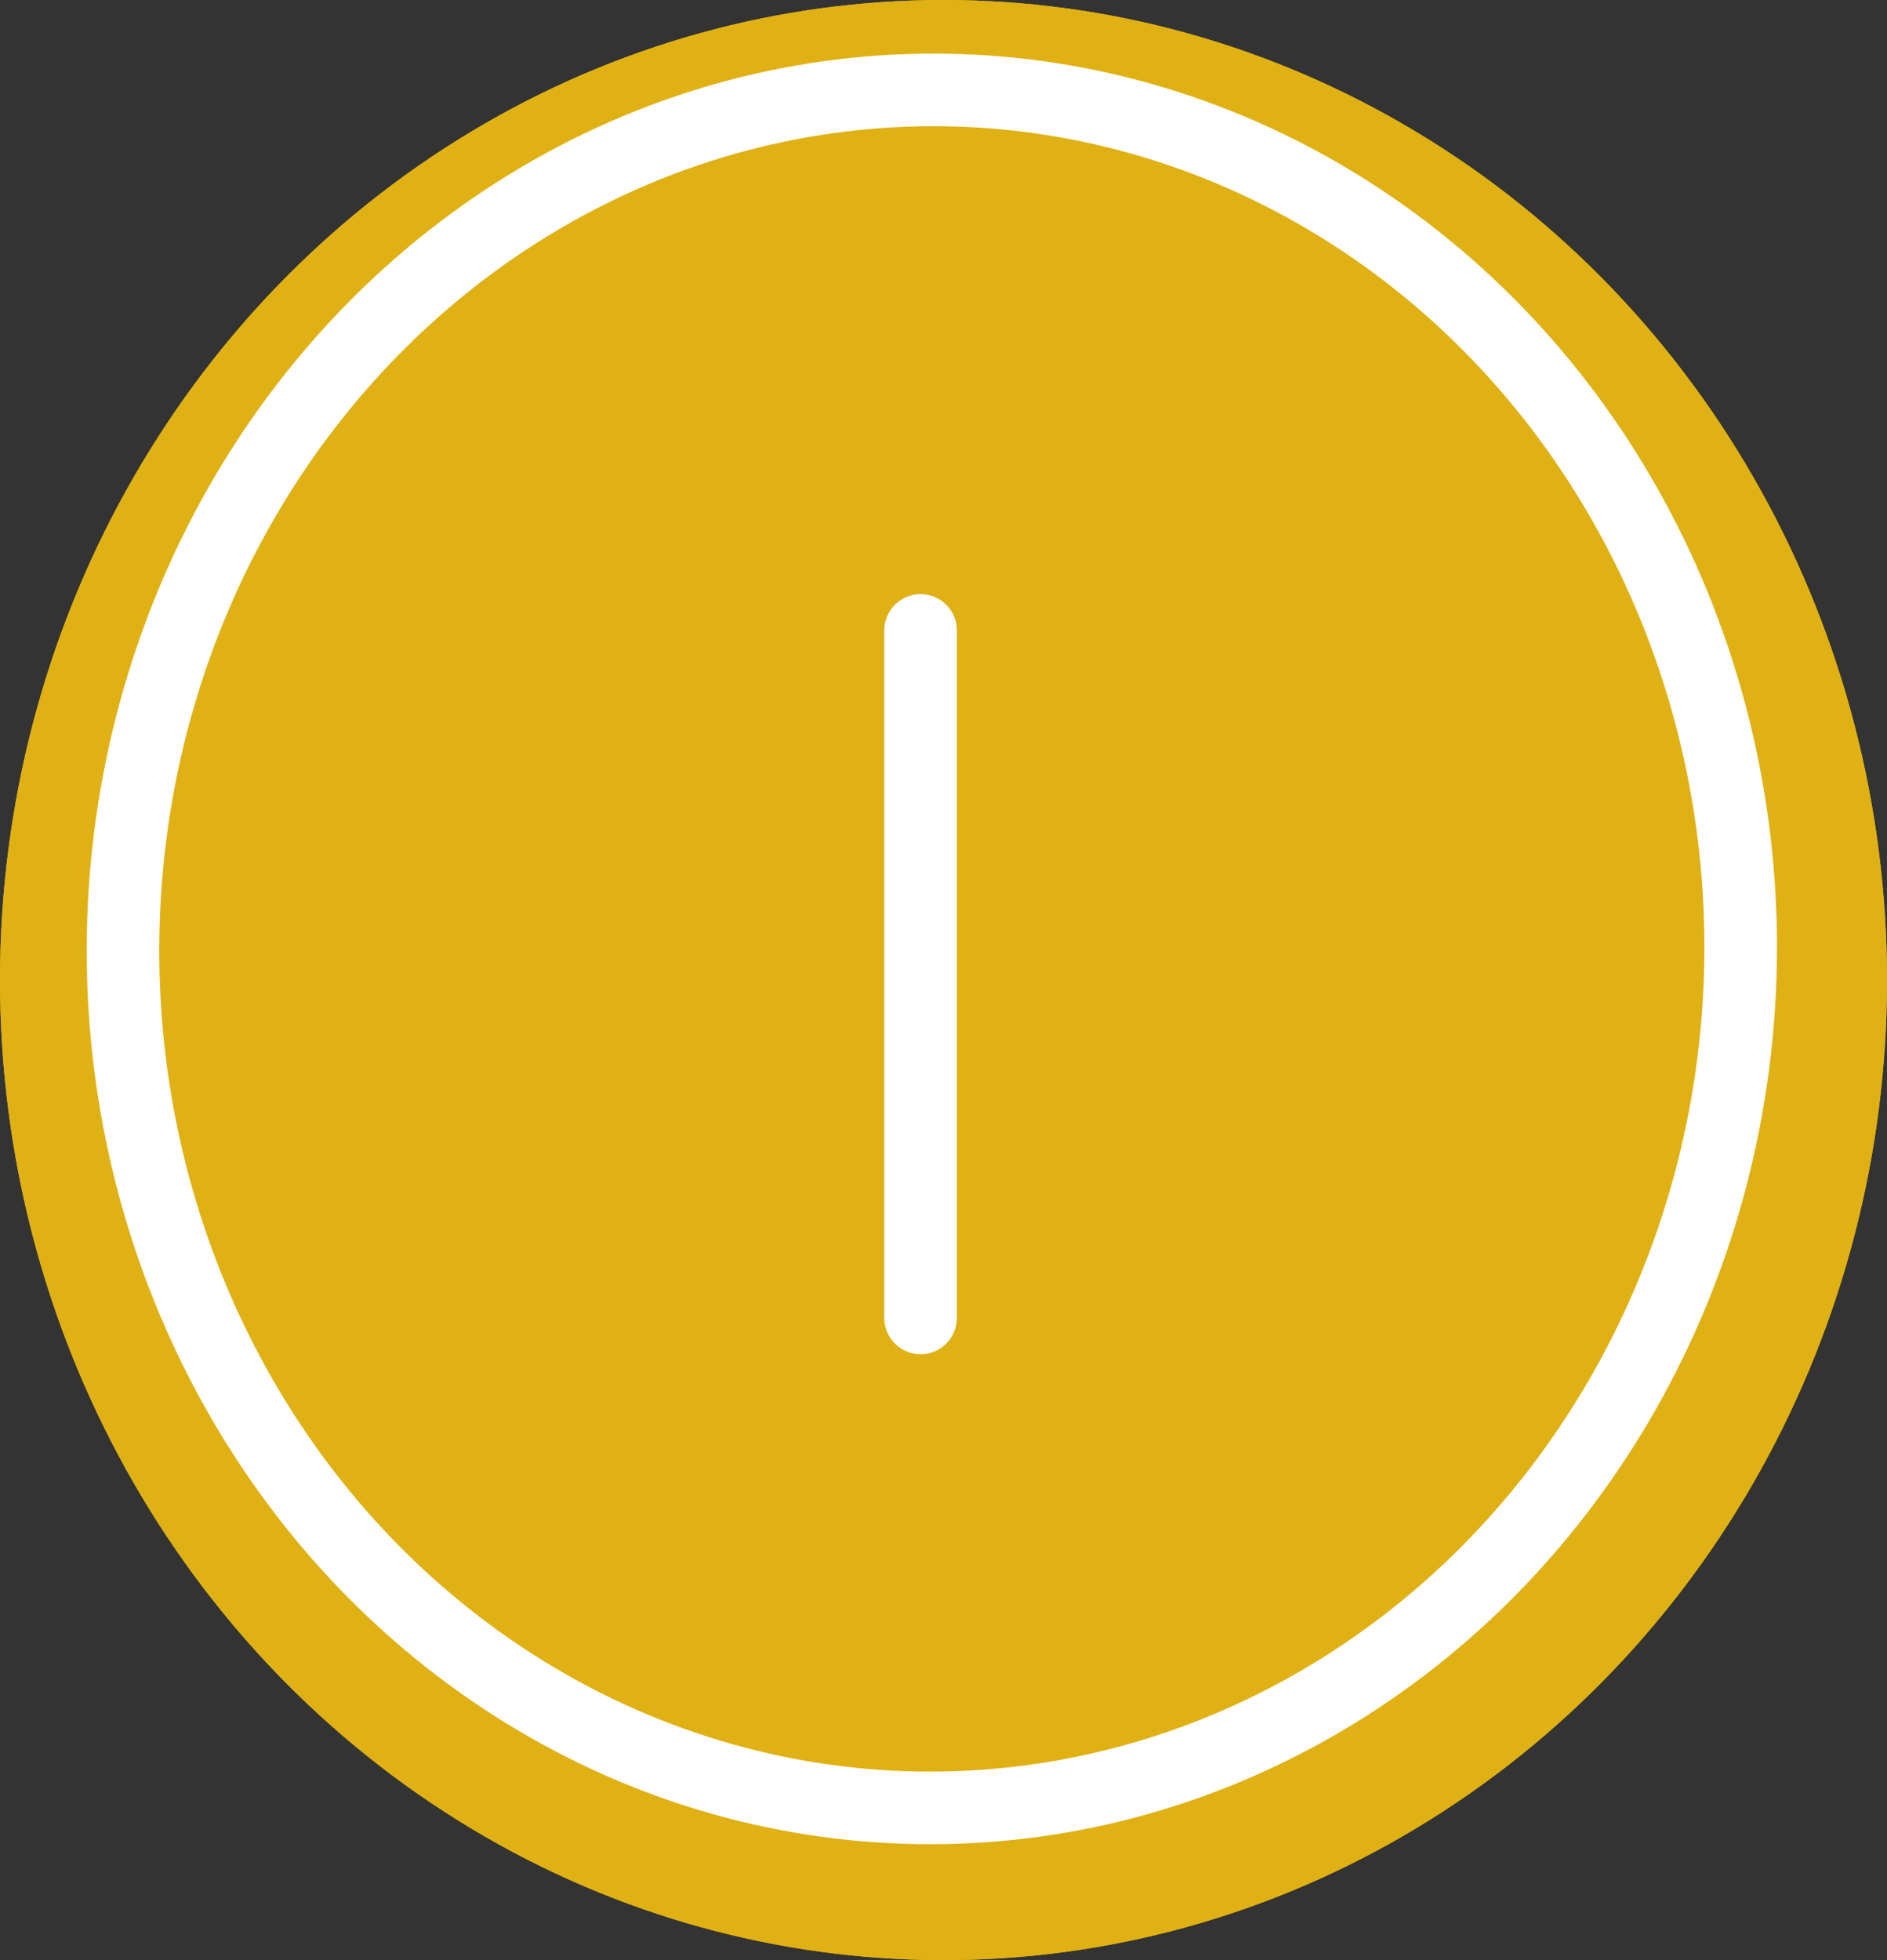
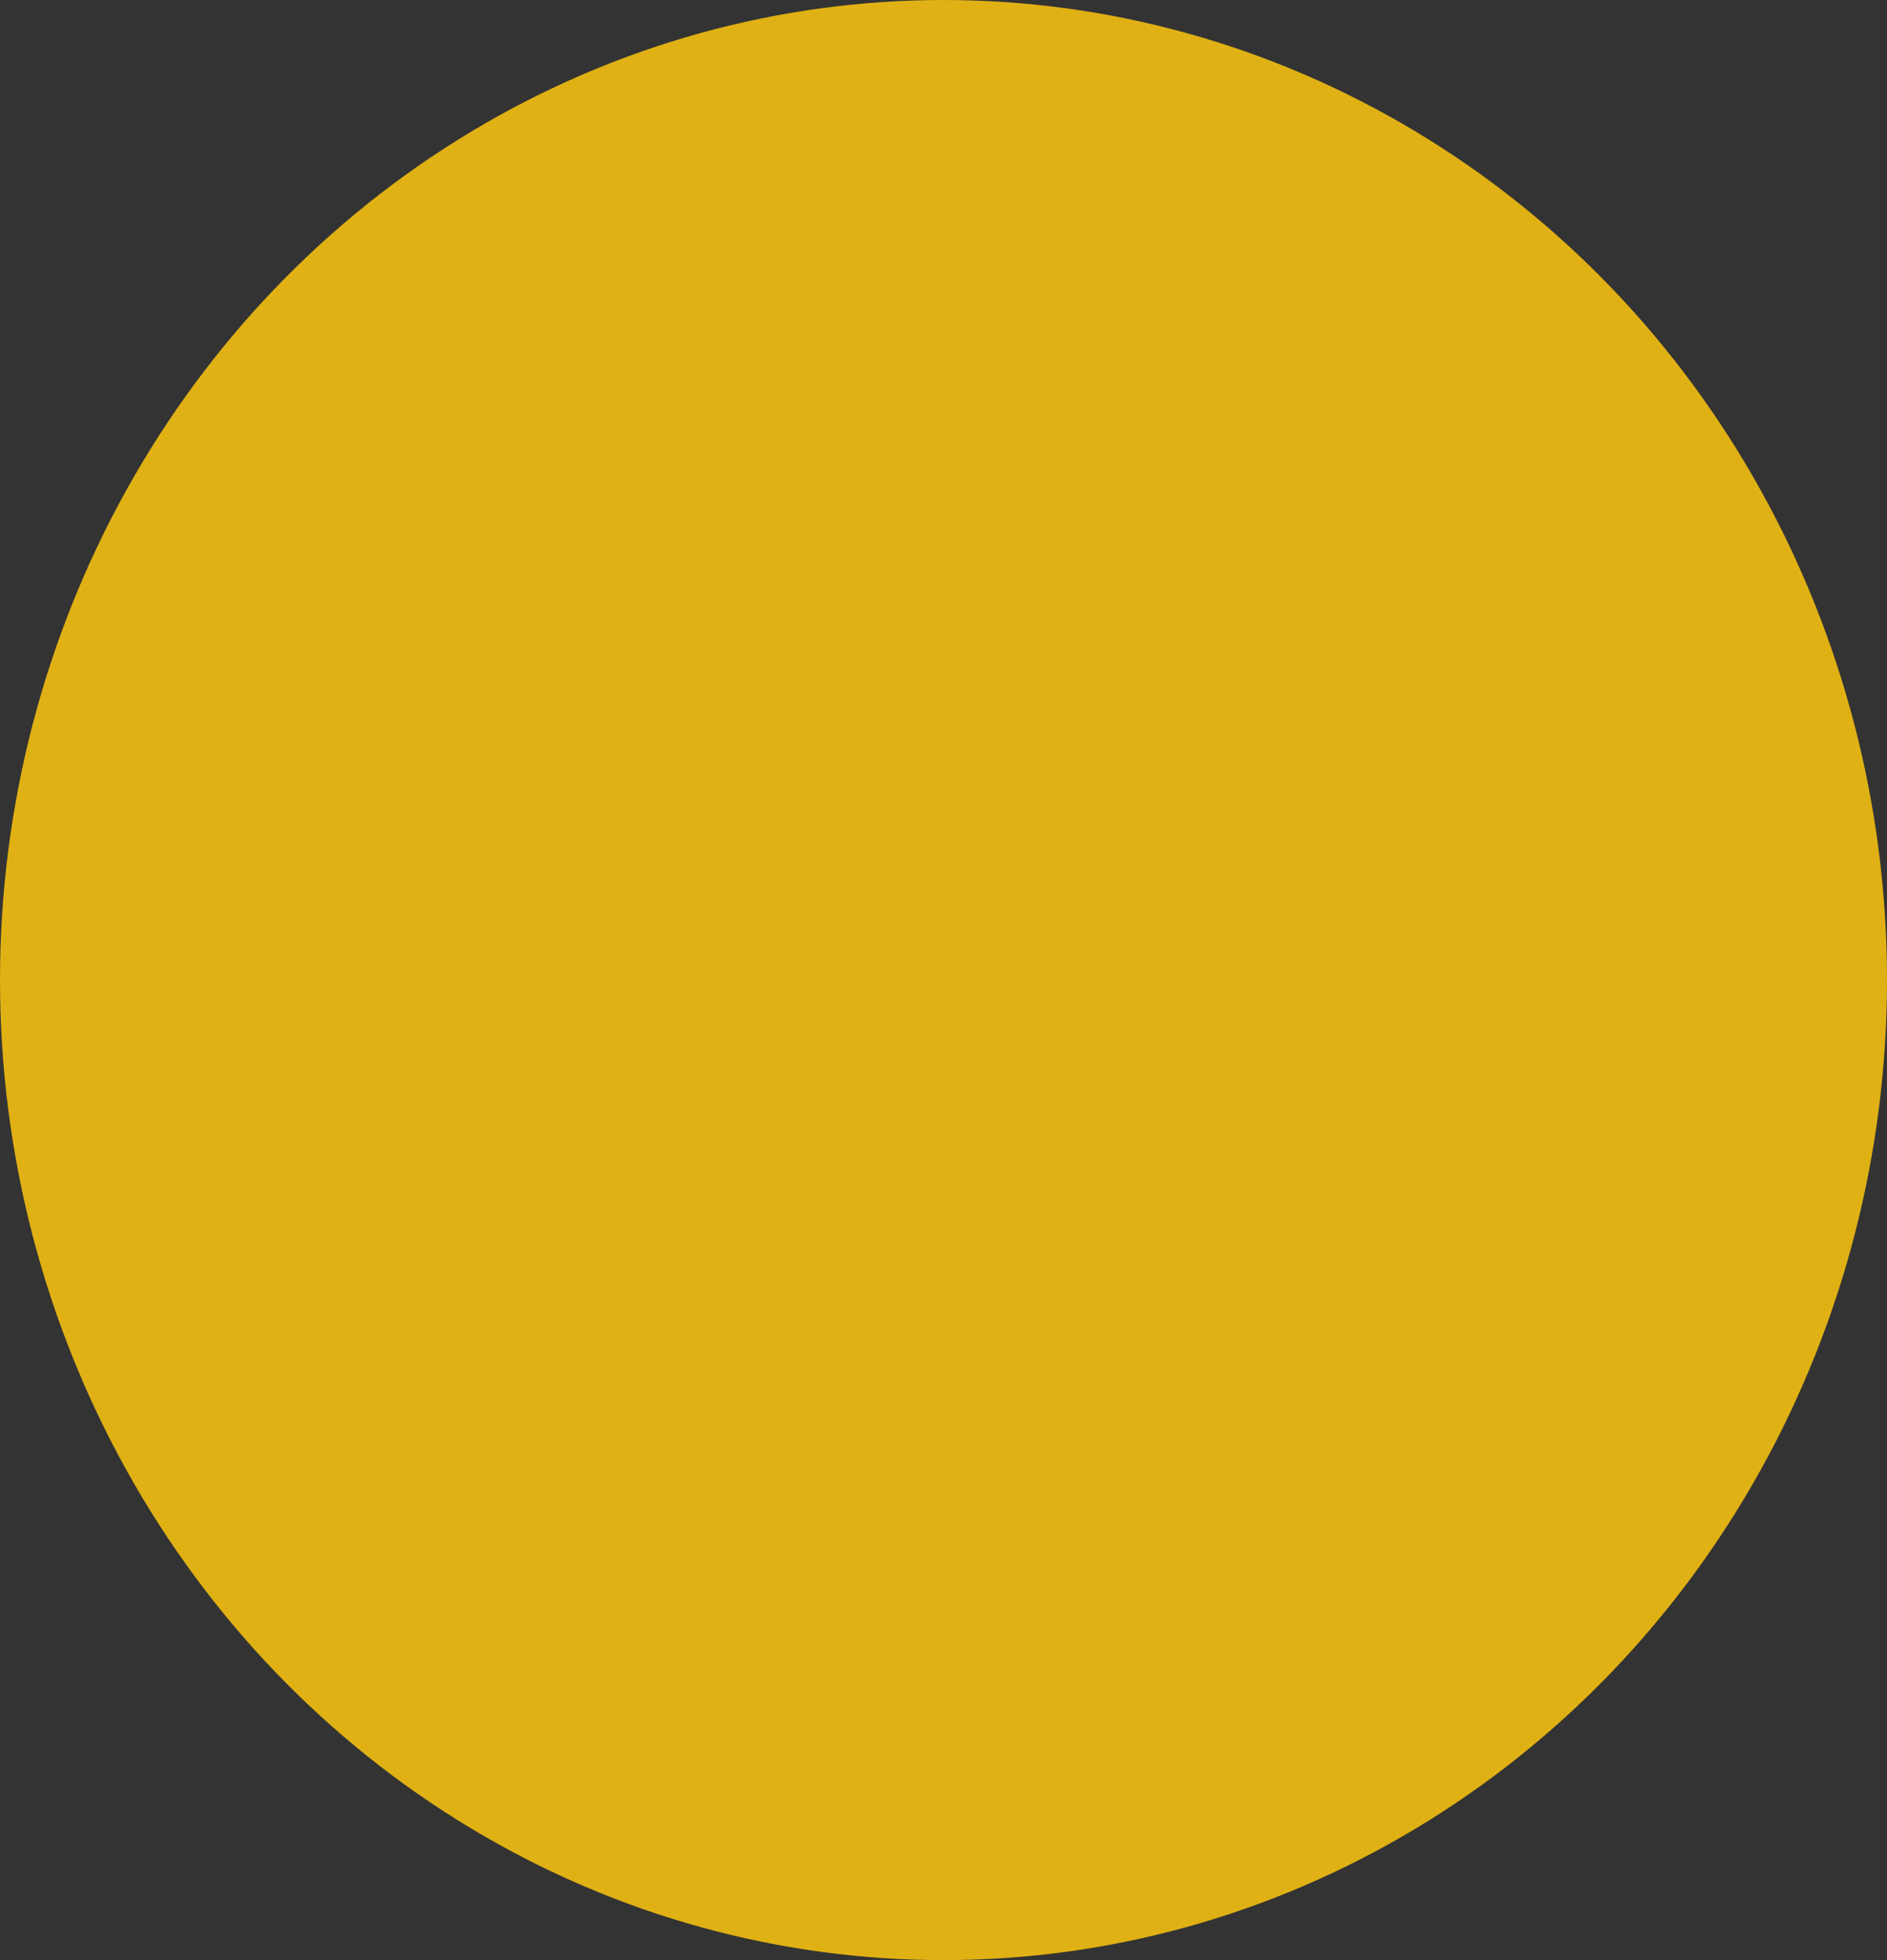
<svg xmlns="http://www.w3.org/2000/svg" width="26" height="27" viewBox="0 0 26 27">
  <rect x="0" y="0" width="26" height="27" fill="#333333" stroke="none" />
  <g id="グループ_199" data-name="グループ 199" transform="translate(-1148 -56.458)">
    <g id="楕円形_60" data-name="楕円形 60" transform="translate(1148 56.458)" fill="#e0b114" stroke="#e0b114" stroke-width="1">
      <ellipse cx="13" cy="13.5" rx="13" ry="13.5" stroke="none" />
-       <ellipse cx="13" cy="13.5" rx="12.5" ry="13" fill="none" />
    </g>
    <g id="楕円形_61" data-name="楕円形 61" transform="matrix(1, 0.017, -0.017, 1, 1149.406, 57)" fill="#e0b114" stroke="#fff" stroke-width="1">
      <ellipse cx="11.643" cy="12.331" rx="11.643" ry="12.331" stroke="none" />
-       <ellipse cx="11.643" cy="12.331" rx="11.143" ry="11.831" fill="none" />
    </g>
-     <path id="パス_51" data-name="パス 51" d="M3173.8,69.353v9.47" transform="translate(-2013.116 -4.211)" fill="none" stroke="#fff" stroke-linecap="round" stroke-width="1" />
  </g>
</svg>